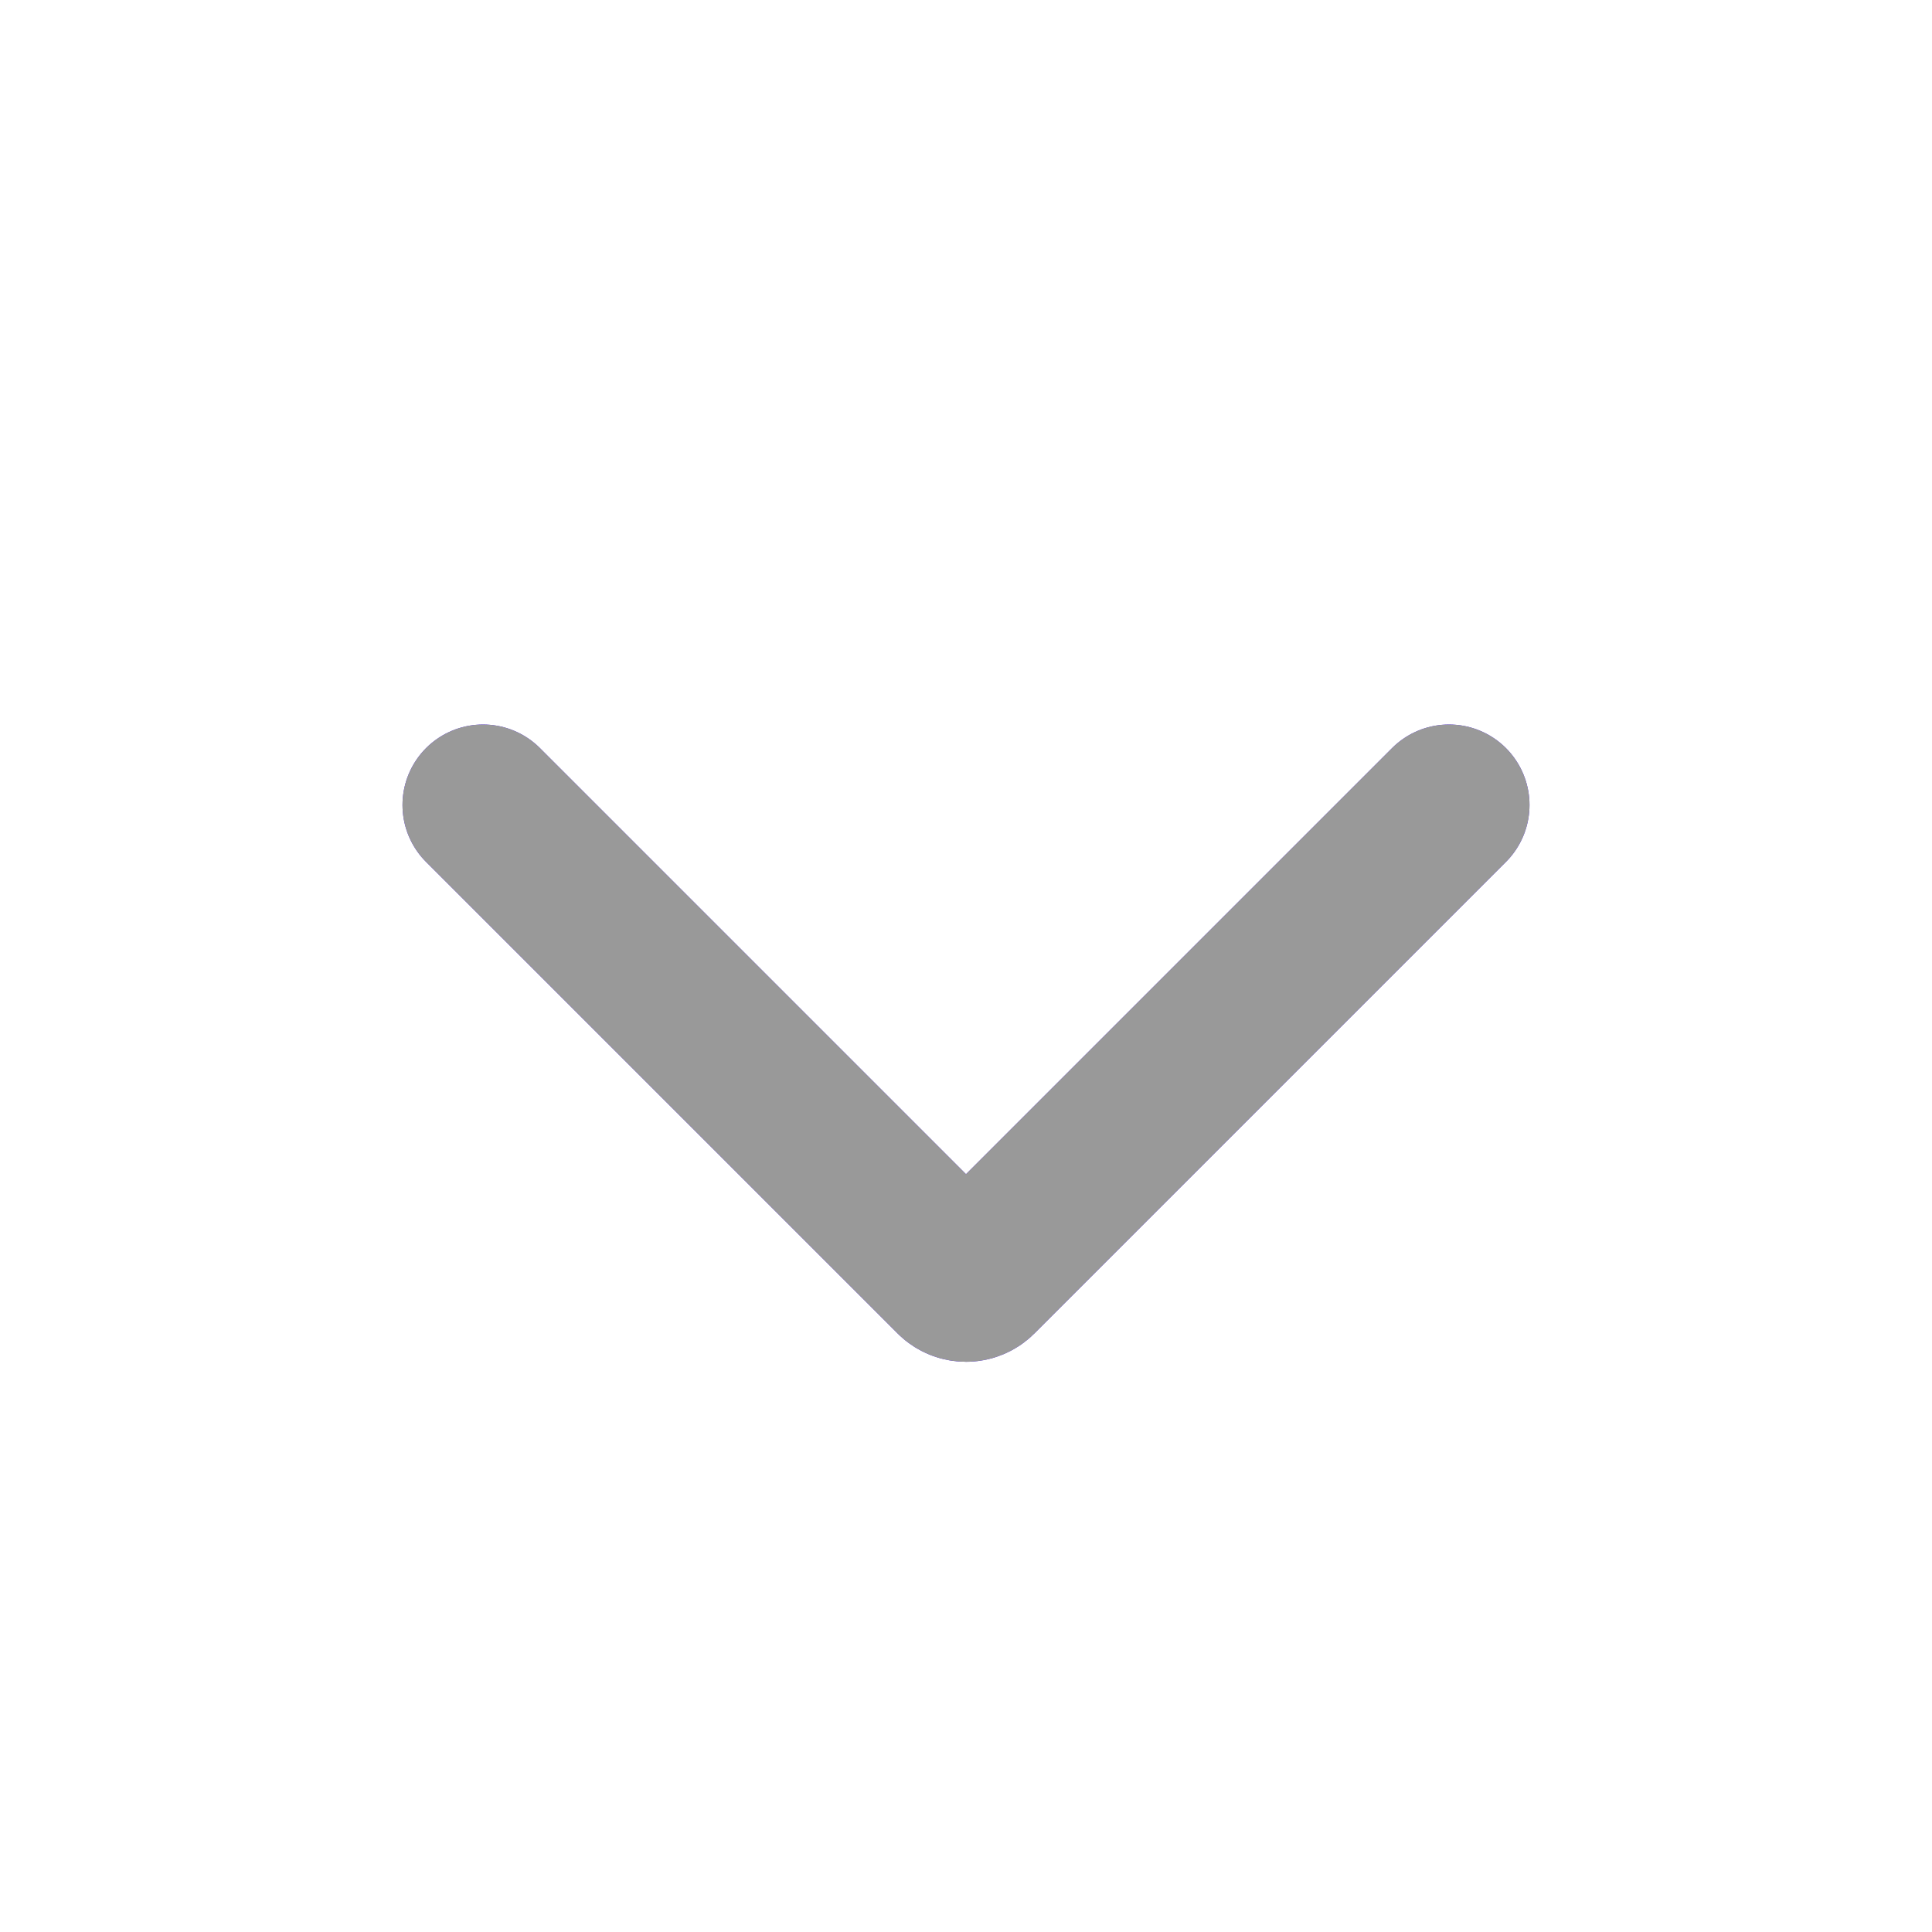
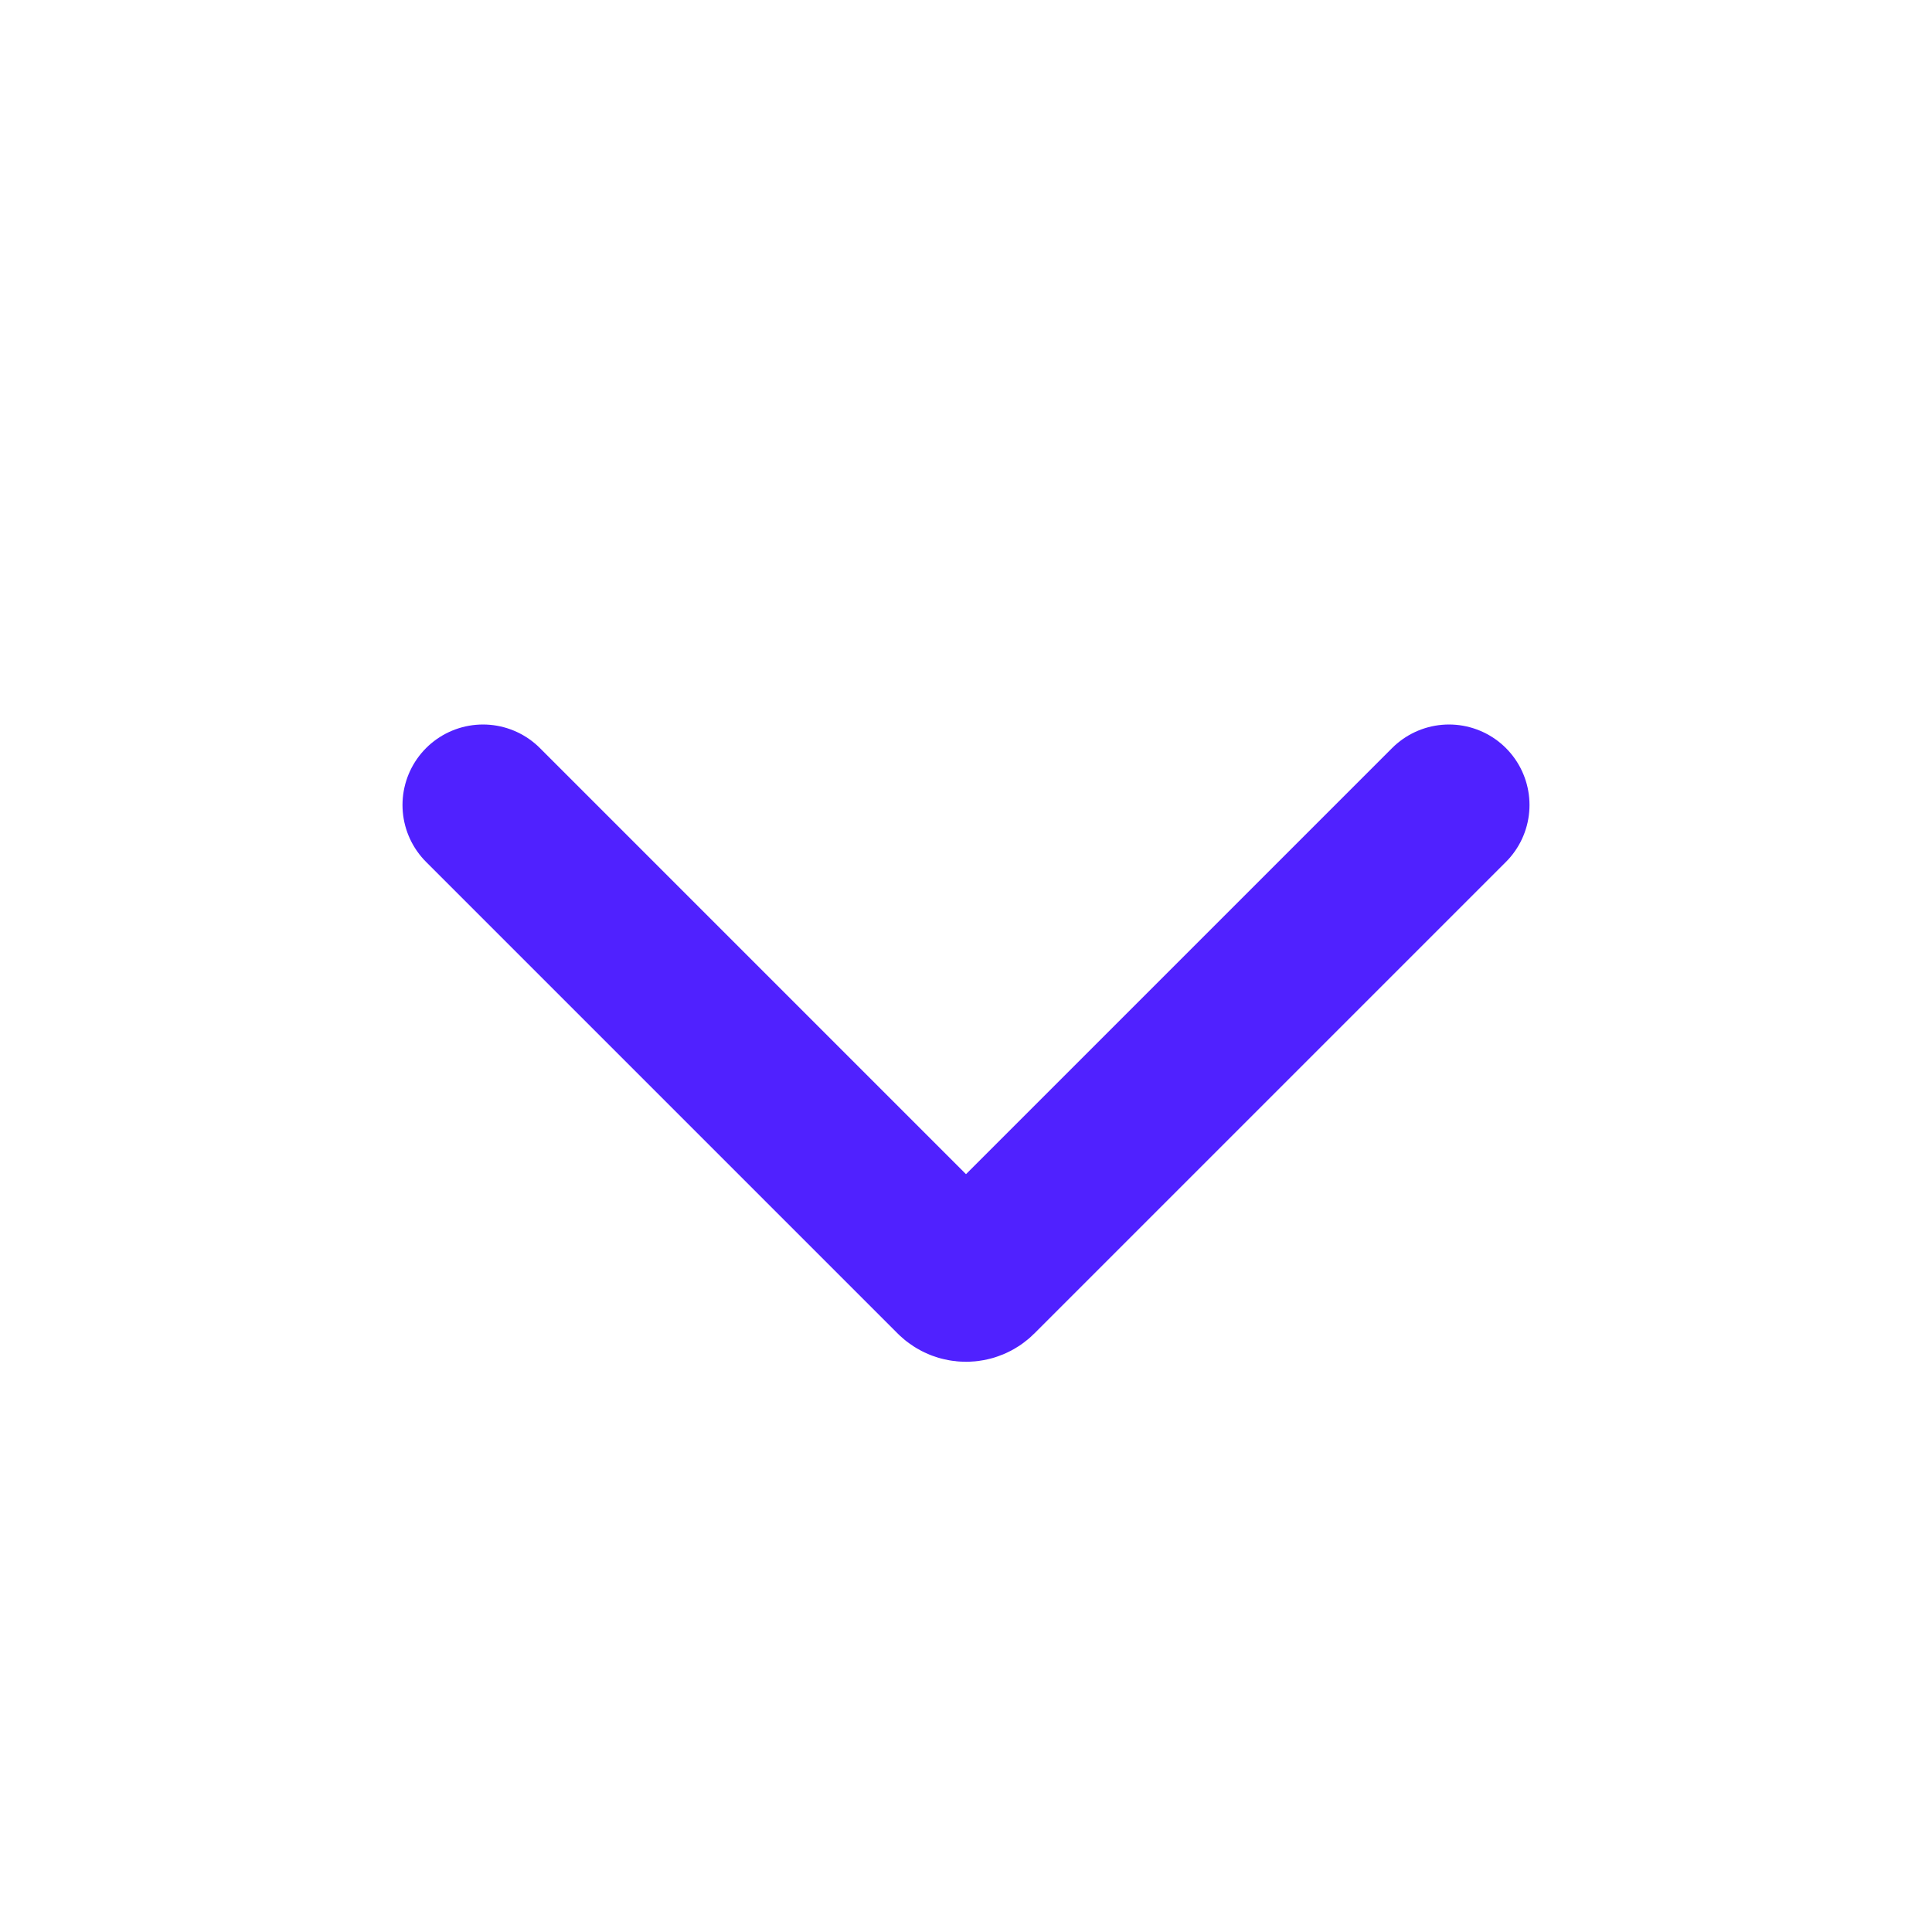
<svg xmlns="http://www.w3.org/2000/svg" width="12" height="12" viewBox="0 0 12 12" fill="none">
  <path d="M3 5L5.929 7.929C5.968 7.968 6.032 7.968 6.071 7.929L9 5" stroke="#5021FF" stroke-linecap="round" />
-   <path d="M3 5L5.929 7.929C5.968 7.968 6.032 7.968 6.071 7.929L9 5" stroke="#999999" stroke-linecap="round" />
</svg>